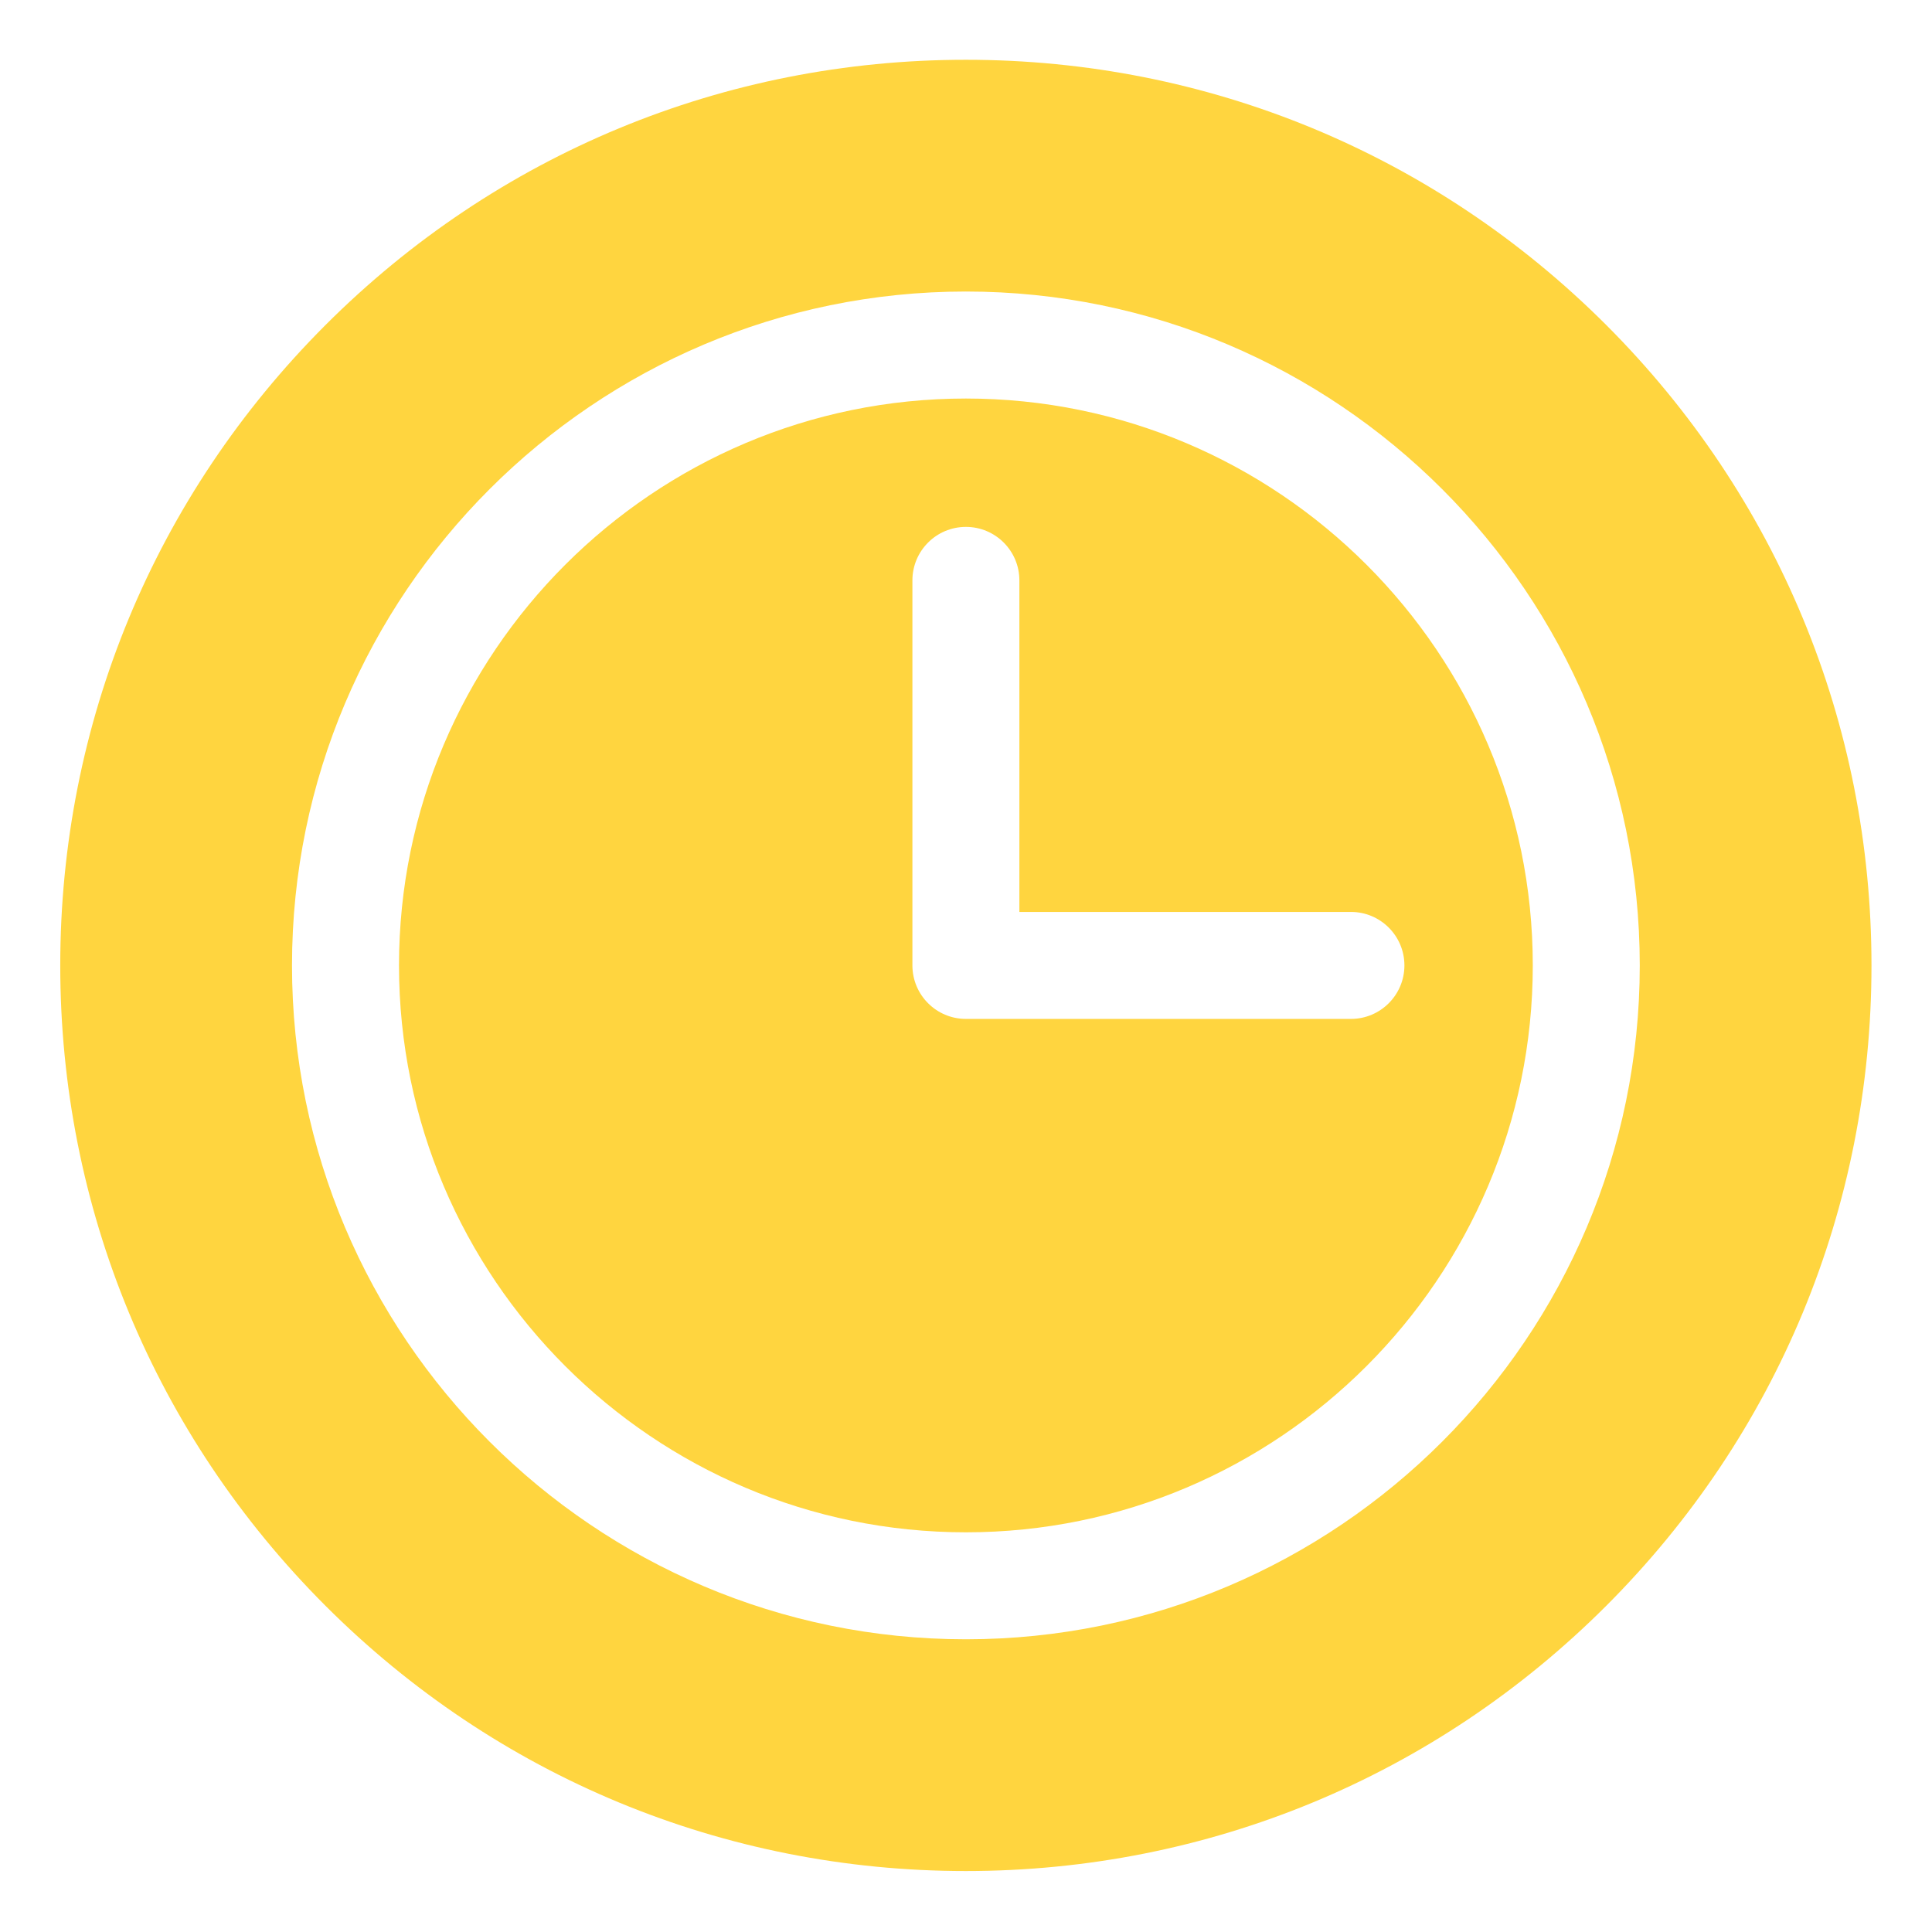
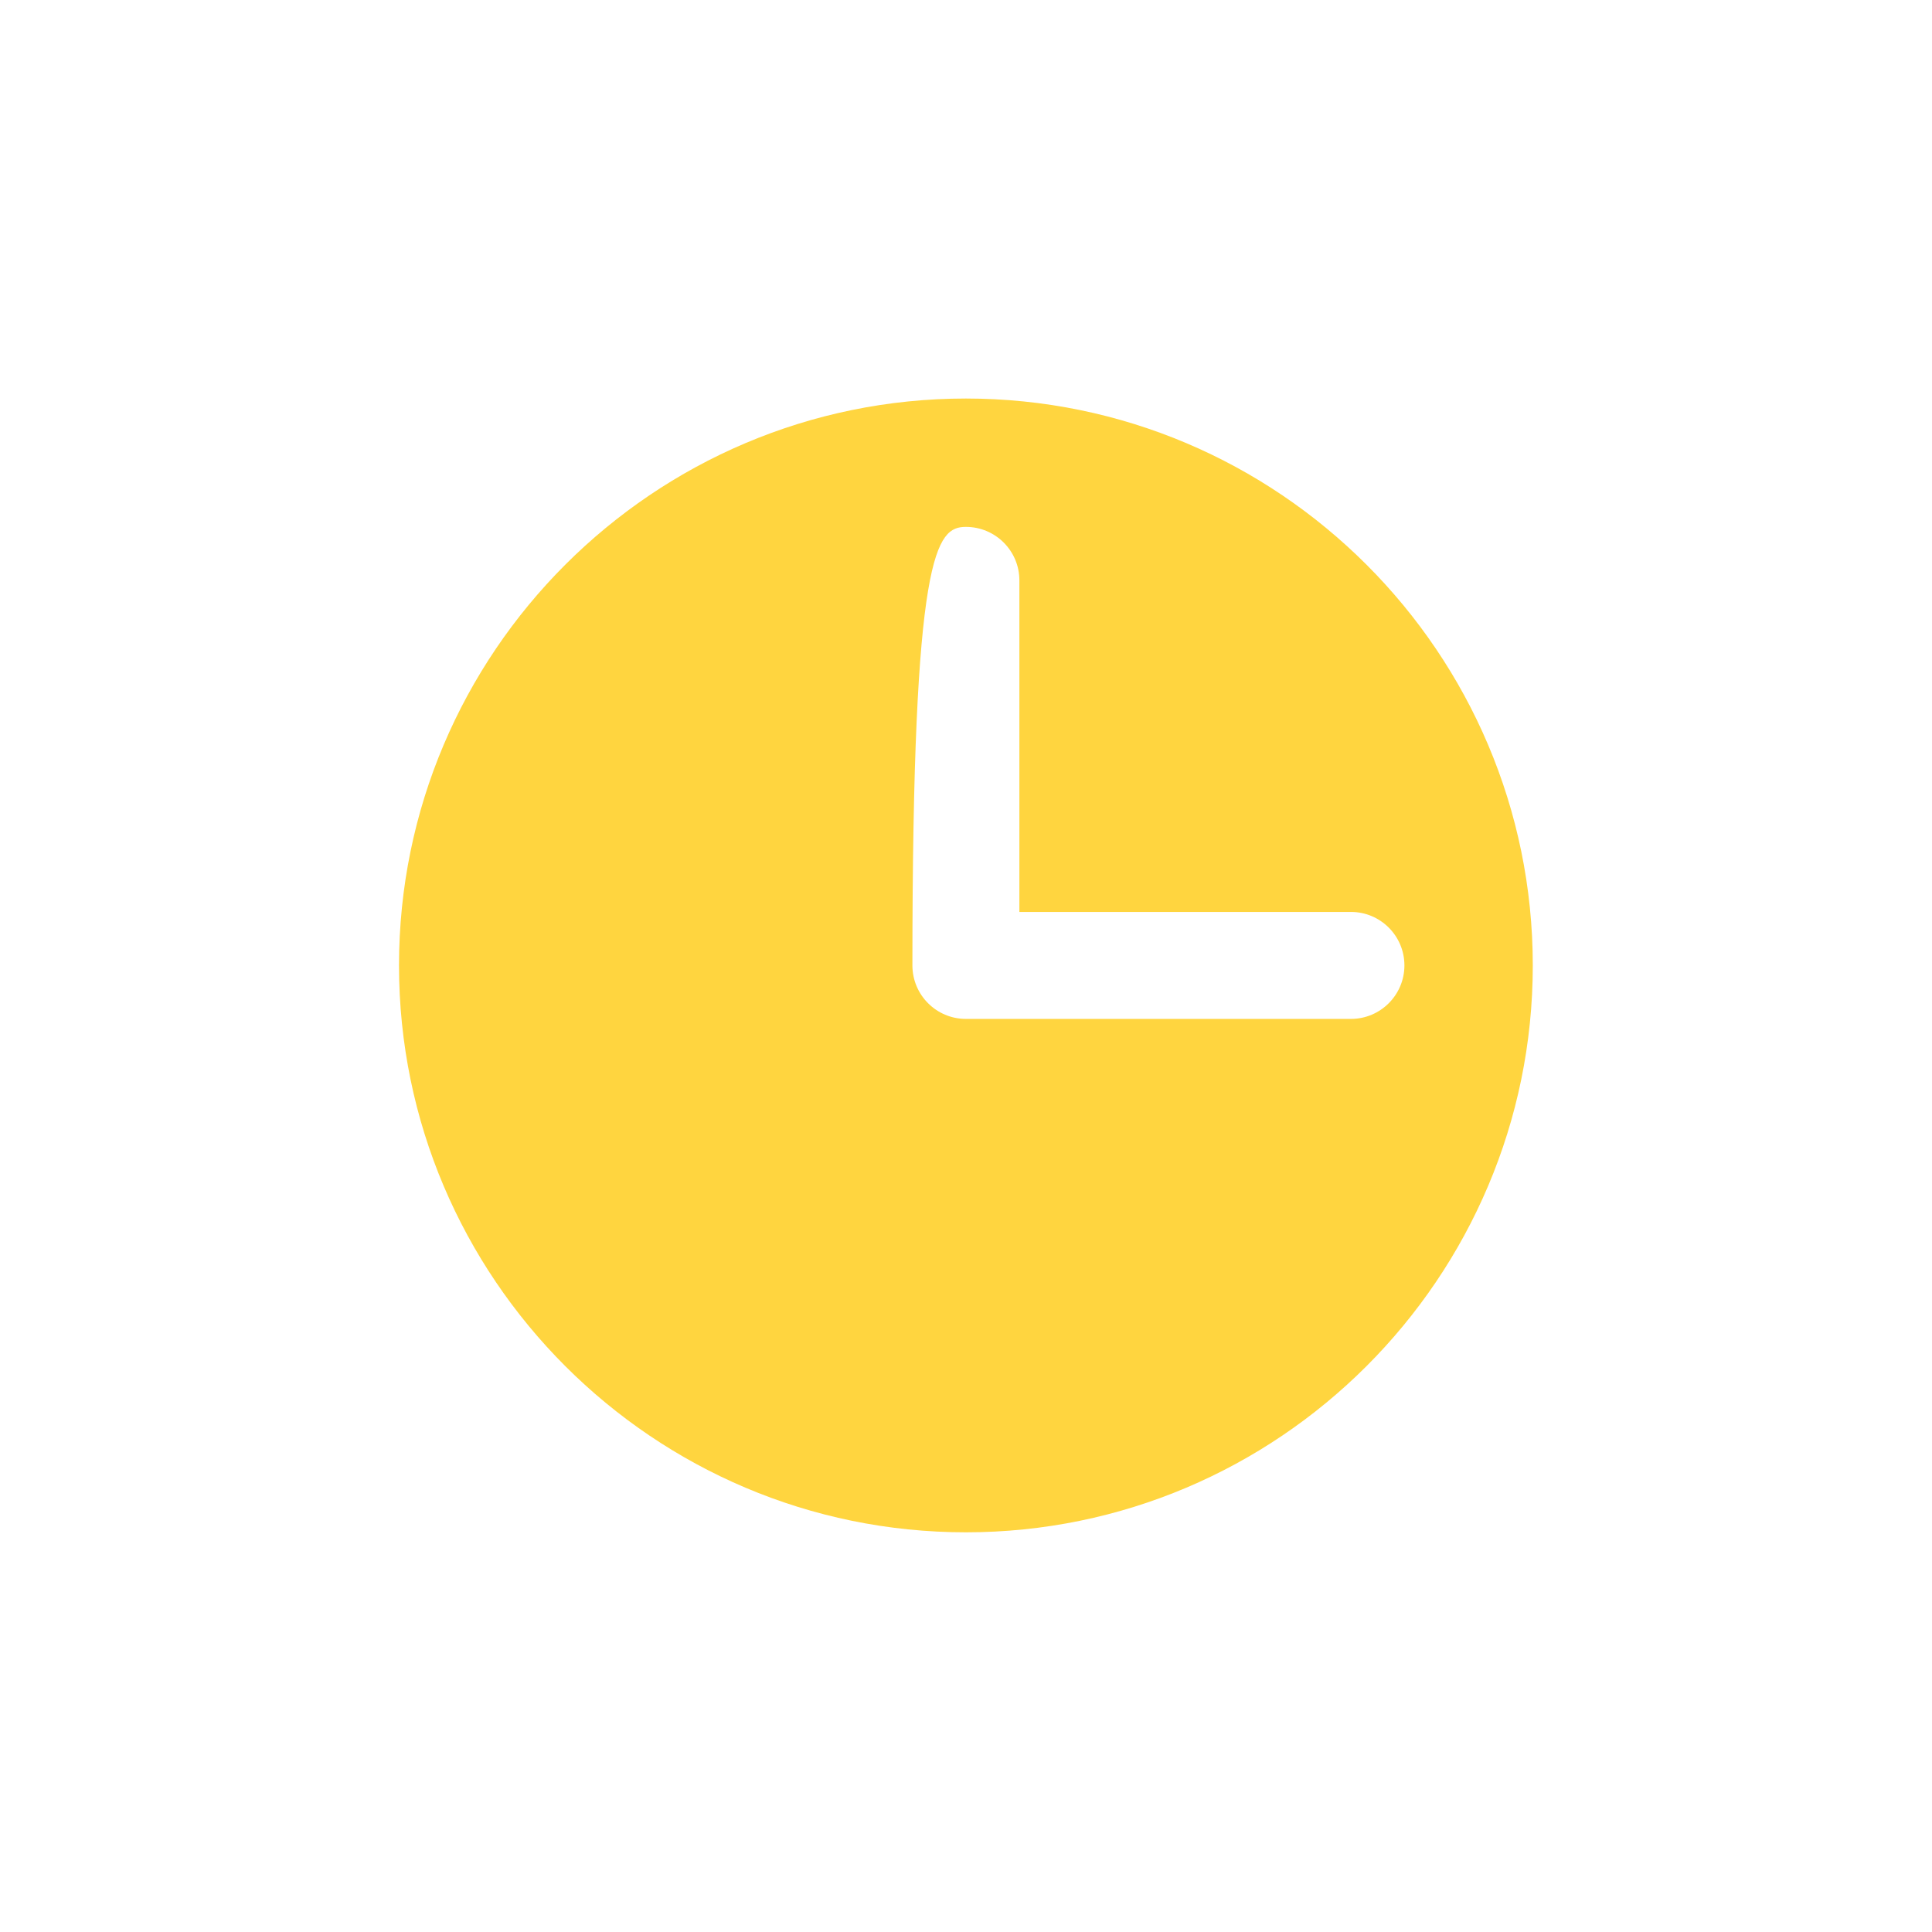
<svg xmlns="http://www.w3.org/2000/svg" width="65" height="65" viewBox="0 0 65 65" fill="none">
-   <path d="M54.041 10.935C48.286 5.181 40.634 2.011 32.496 2.011C24.358 2.011 16.706 5.181 10.951 10.935C5.196 16.69 2.027 24.341 2.027 32.48C2.027 40.618 5.196 48.27 10.951 54.025C16.706 59.779 24.358 62.949 32.496 62.949C40.634 62.949 48.286 59.779 54.041 54.025C59.795 48.27 62.964 40.618 62.964 32.48C62.964 24.342 59.795 16.69 54.041 10.935ZM32.496 55.152C19.995 55.152 9.824 44.981 9.824 32.48C9.824 19.979 19.995 9.808 32.496 9.808C44.997 9.808 55.168 19.979 55.168 32.48C55.168 44.981 44.997 55.152 32.496 55.152Z" fill="#FFD53F" />
-   <path d="M32.497 13.408C21.98 13.408 13.424 21.963 13.424 32.48C13.424 42.997 21.98 51.553 32.497 51.553C43.013 51.553 51.569 42.997 51.569 32.48C51.569 21.963 43.013 13.408 32.497 13.408ZM45.451 34.28H32.497C31.503 34.28 30.697 33.474 30.697 32.48V19.526C30.697 18.532 31.503 17.727 32.497 17.727C33.49 17.727 34.296 18.532 34.296 19.526V30.681H45.451C46.444 30.681 47.25 31.487 47.25 32.48C47.25 33.474 46.444 34.28 45.451 34.28Z" fill="#FFD53F" />
+   <path d="M32.497 13.408C21.98 13.408 13.424 21.963 13.424 32.48C13.424 42.997 21.98 51.553 32.497 51.553C43.013 51.553 51.569 42.997 51.569 32.48C51.569 21.963 43.013 13.408 32.497 13.408ZM45.451 34.28H32.497C31.503 34.28 30.697 33.474 30.697 32.48C30.697 18.532 31.503 17.727 32.497 17.727C33.49 17.727 34.296 18.532 34.296 19.526V30.681H45.451C46.444 30.681 47.25 31.487 47.25 32.48C47.25 33.474 46.444 34.28 45.451 34.28Z" fill="#FFD53F" />
</svg>